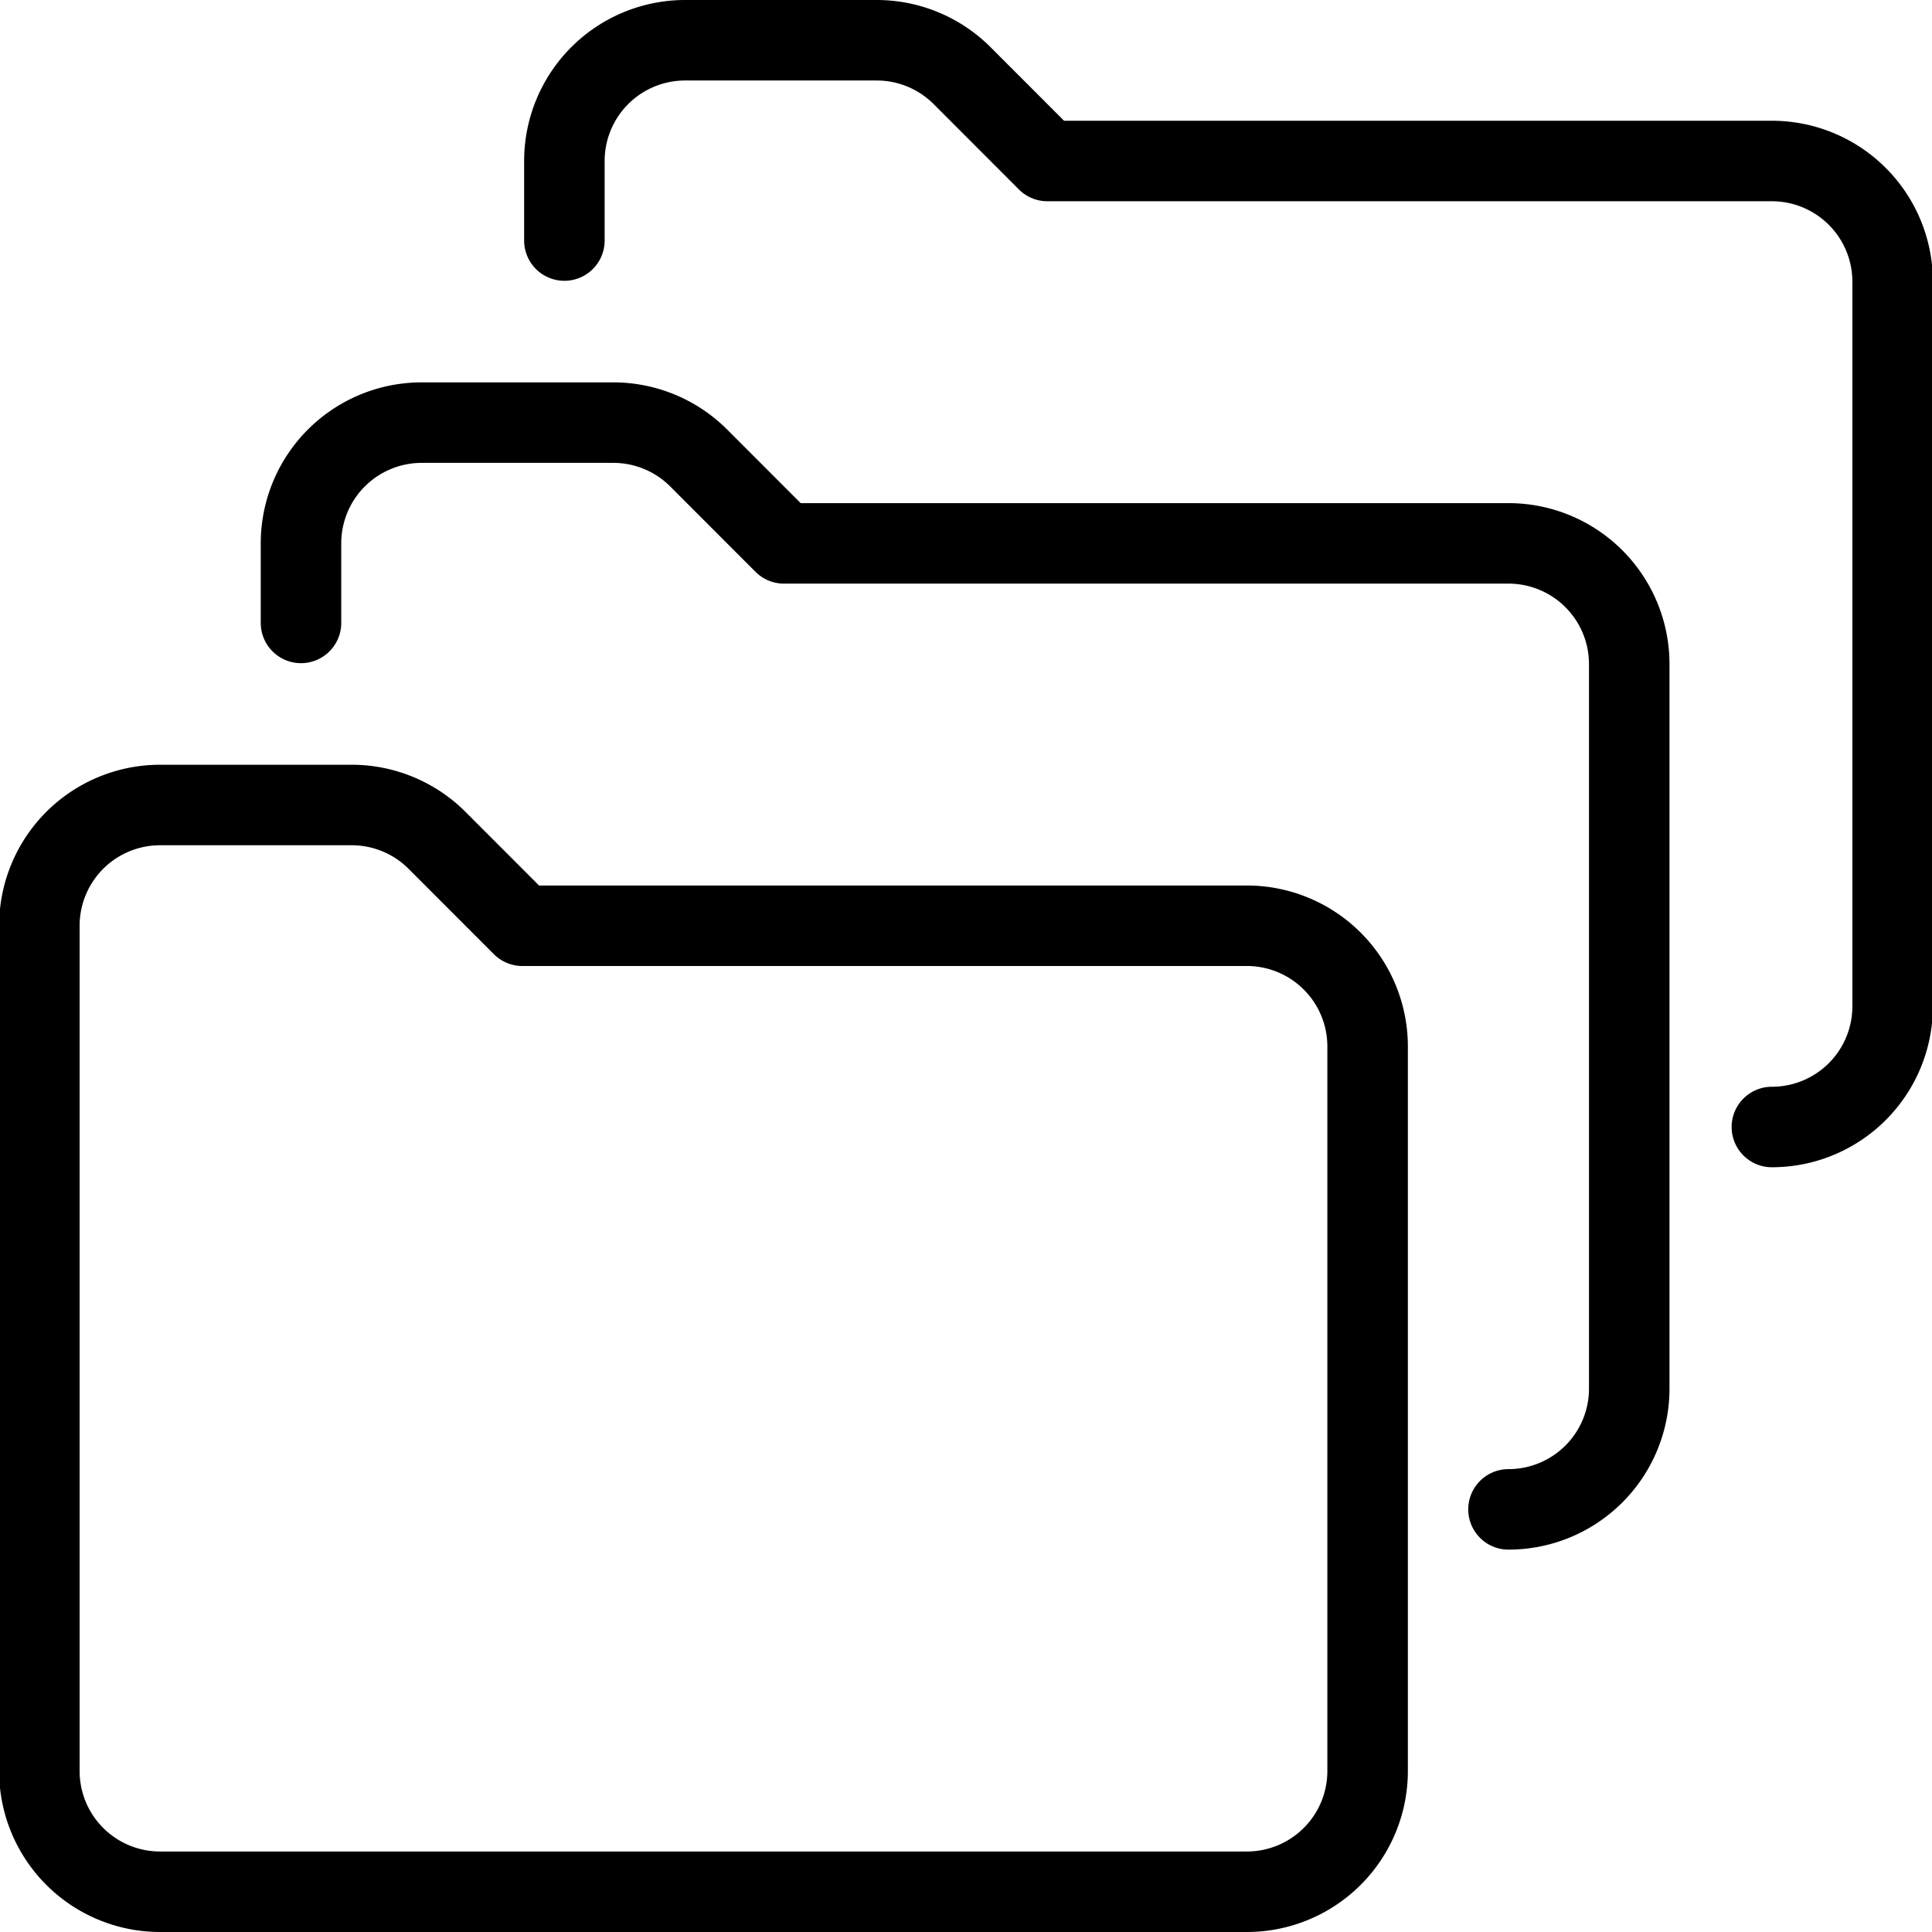
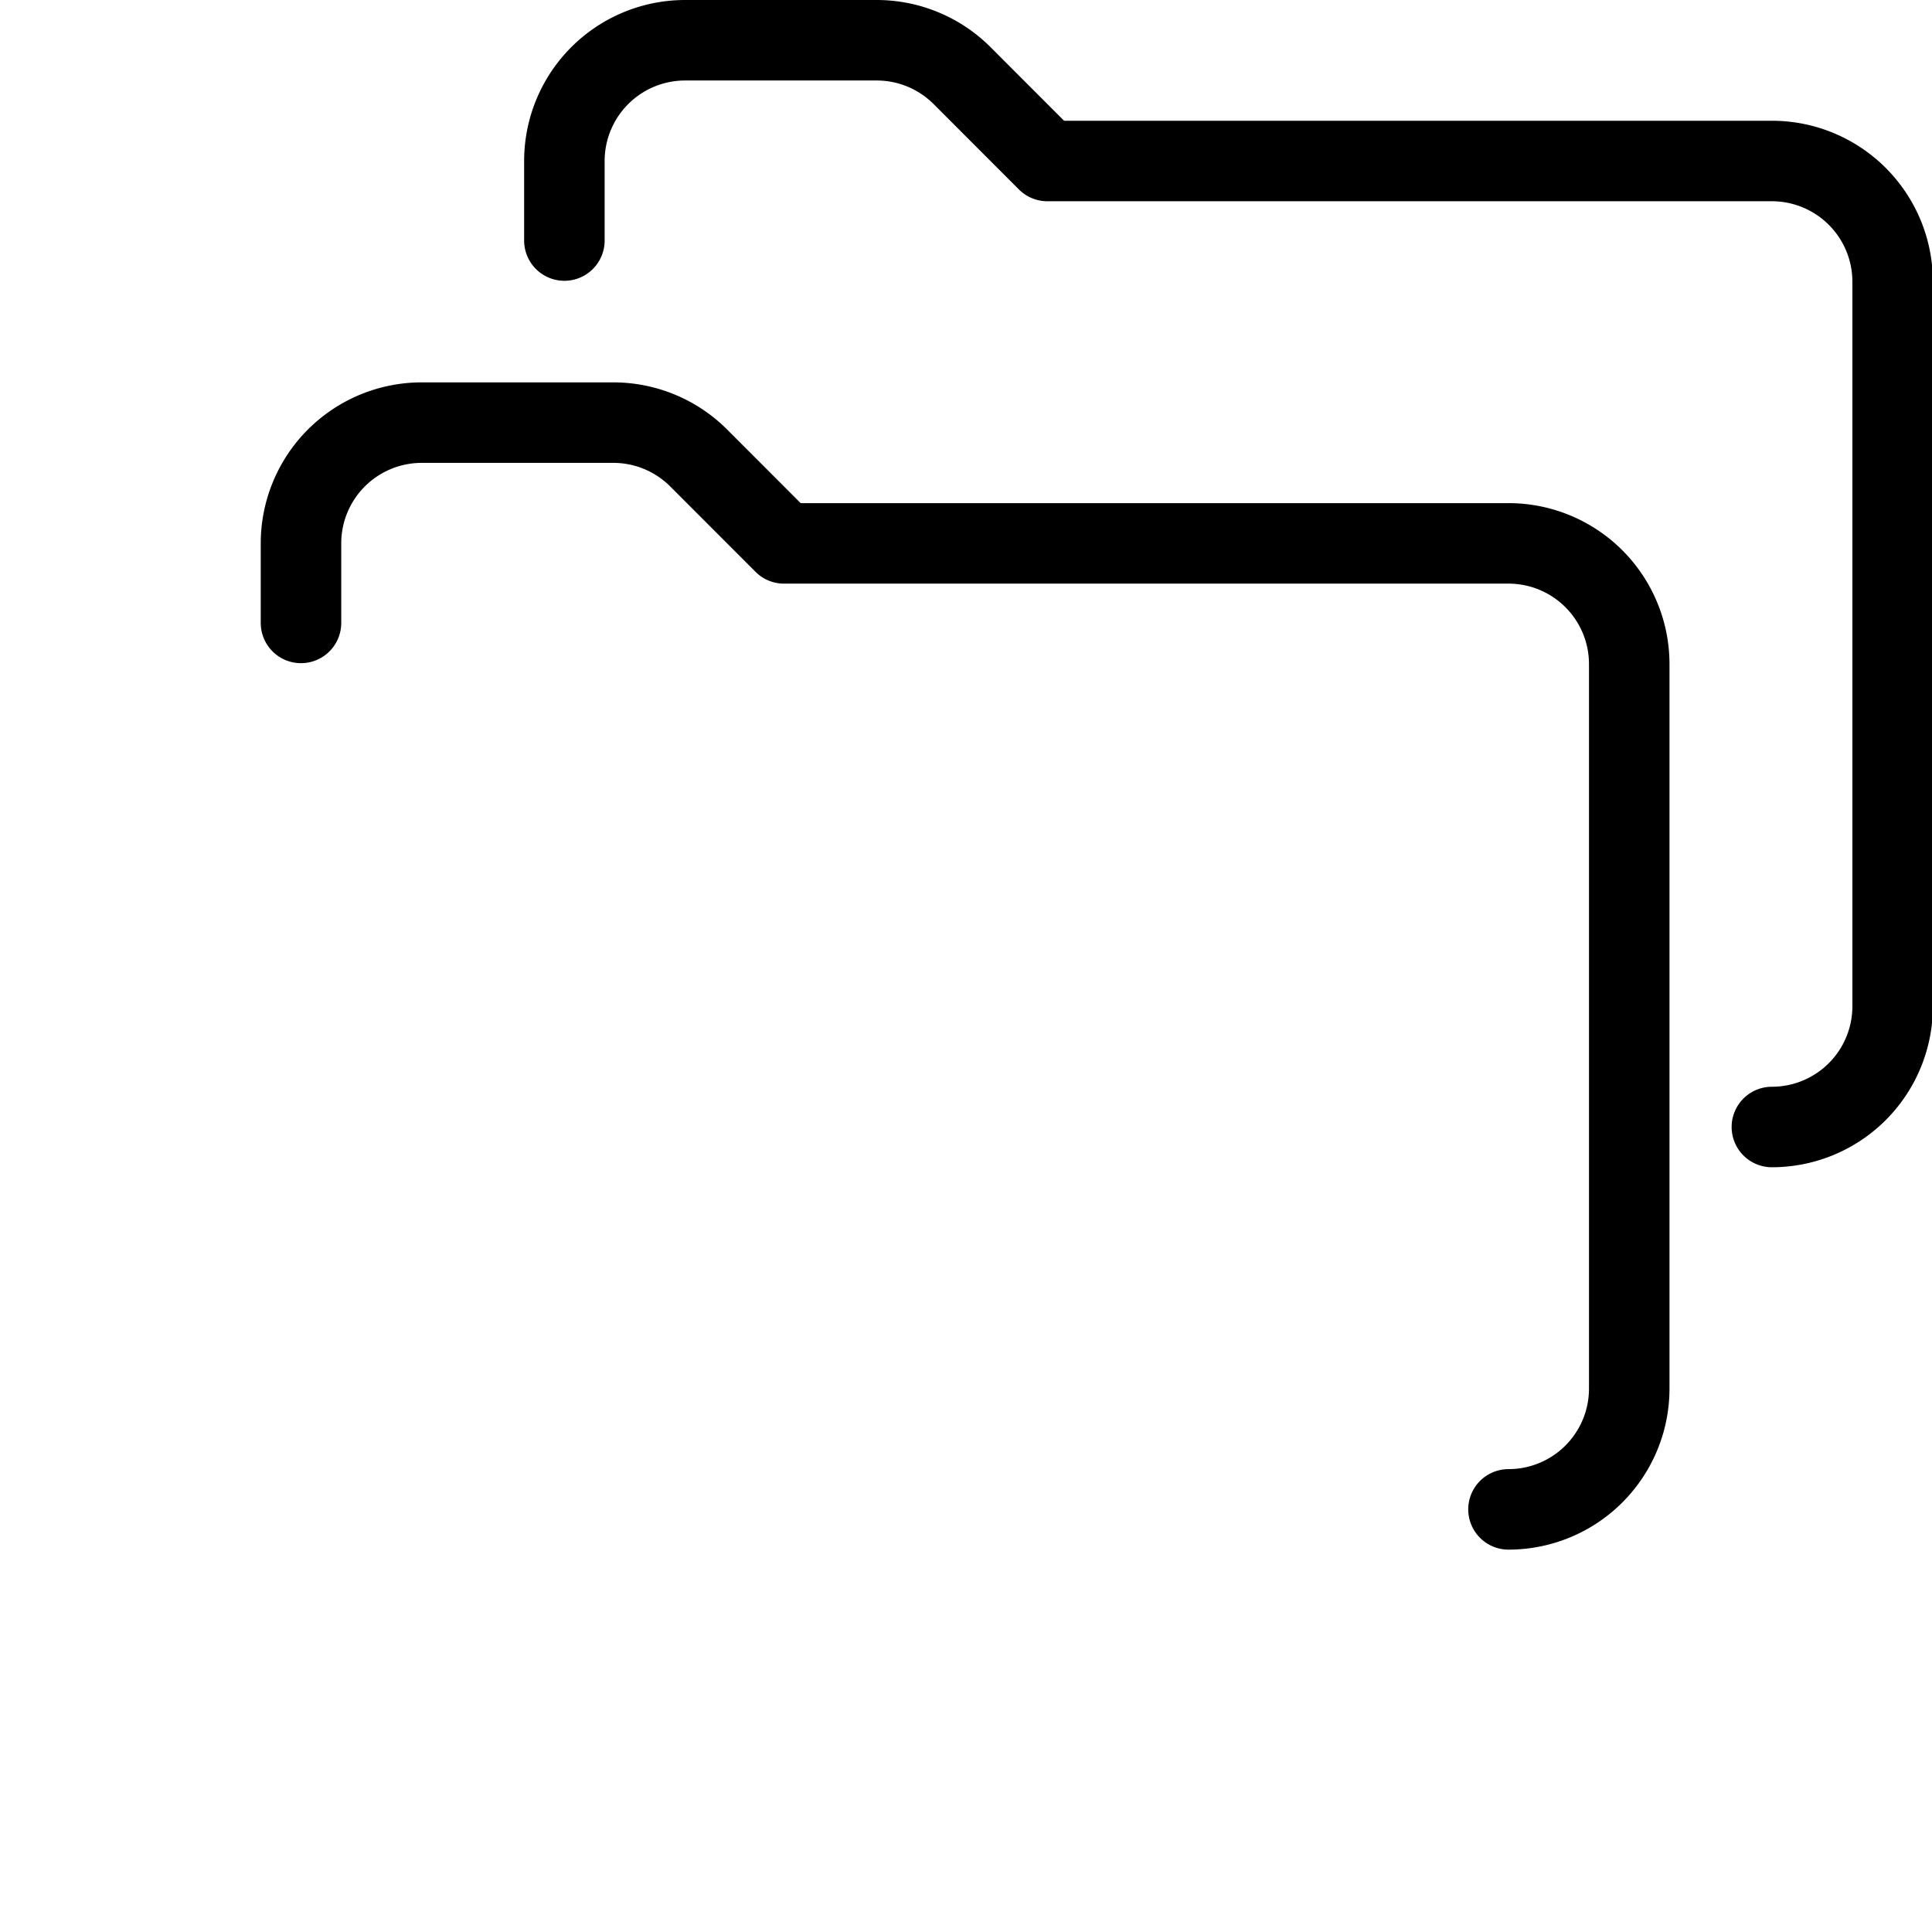
<svg xmlns="http://www.w3.org/2000/svg" viewBox="0 0 24 24">
  <g transform="matrix(1,0,0,1,0,0)">
    <defs>
      <style>.a{fill:none;stroke:#000000;stroke-linecap:round;stroke-linejoin:round;}</style>
    </defs>
-     <path class="a" d="M16.989,13a1.5,1.5,0,0,0-1.5-1.5h-9l-1.06-1.061A1.5,1.5,0,0,0,4.368,10H1.989a1.5,1.5,0,0,0-1.5,1.5V22a1.5,1.5,0,0,0,1.5,1.5h13.5a1.5,1.5,0,0,0,1.5-1.5Z" />
    <path class="a" d="M18.739,18.75a1.5,1.5,0,0,0,1.5-1.5v-9a1.5,1.5,0,0,0-1.5-1.5h-9L8.679,5.689A1.5,1.5,0,0,0,7.618,5.25H5.239a1.5,1.5,0,0,0-1.5,1.5v.988" />
    <path class="a" d="M22.011,14a1.5,1.5,0,0,0,1.5-1.5v-9a1.5,1.5,0,0,0-1.5-1.5h-9L11.951.939A1.5,1.5,0,0,0,10.89.5H8.511A1.5,1.5,0,0,0,7.011,2v.988" />
  </g>
</svg>